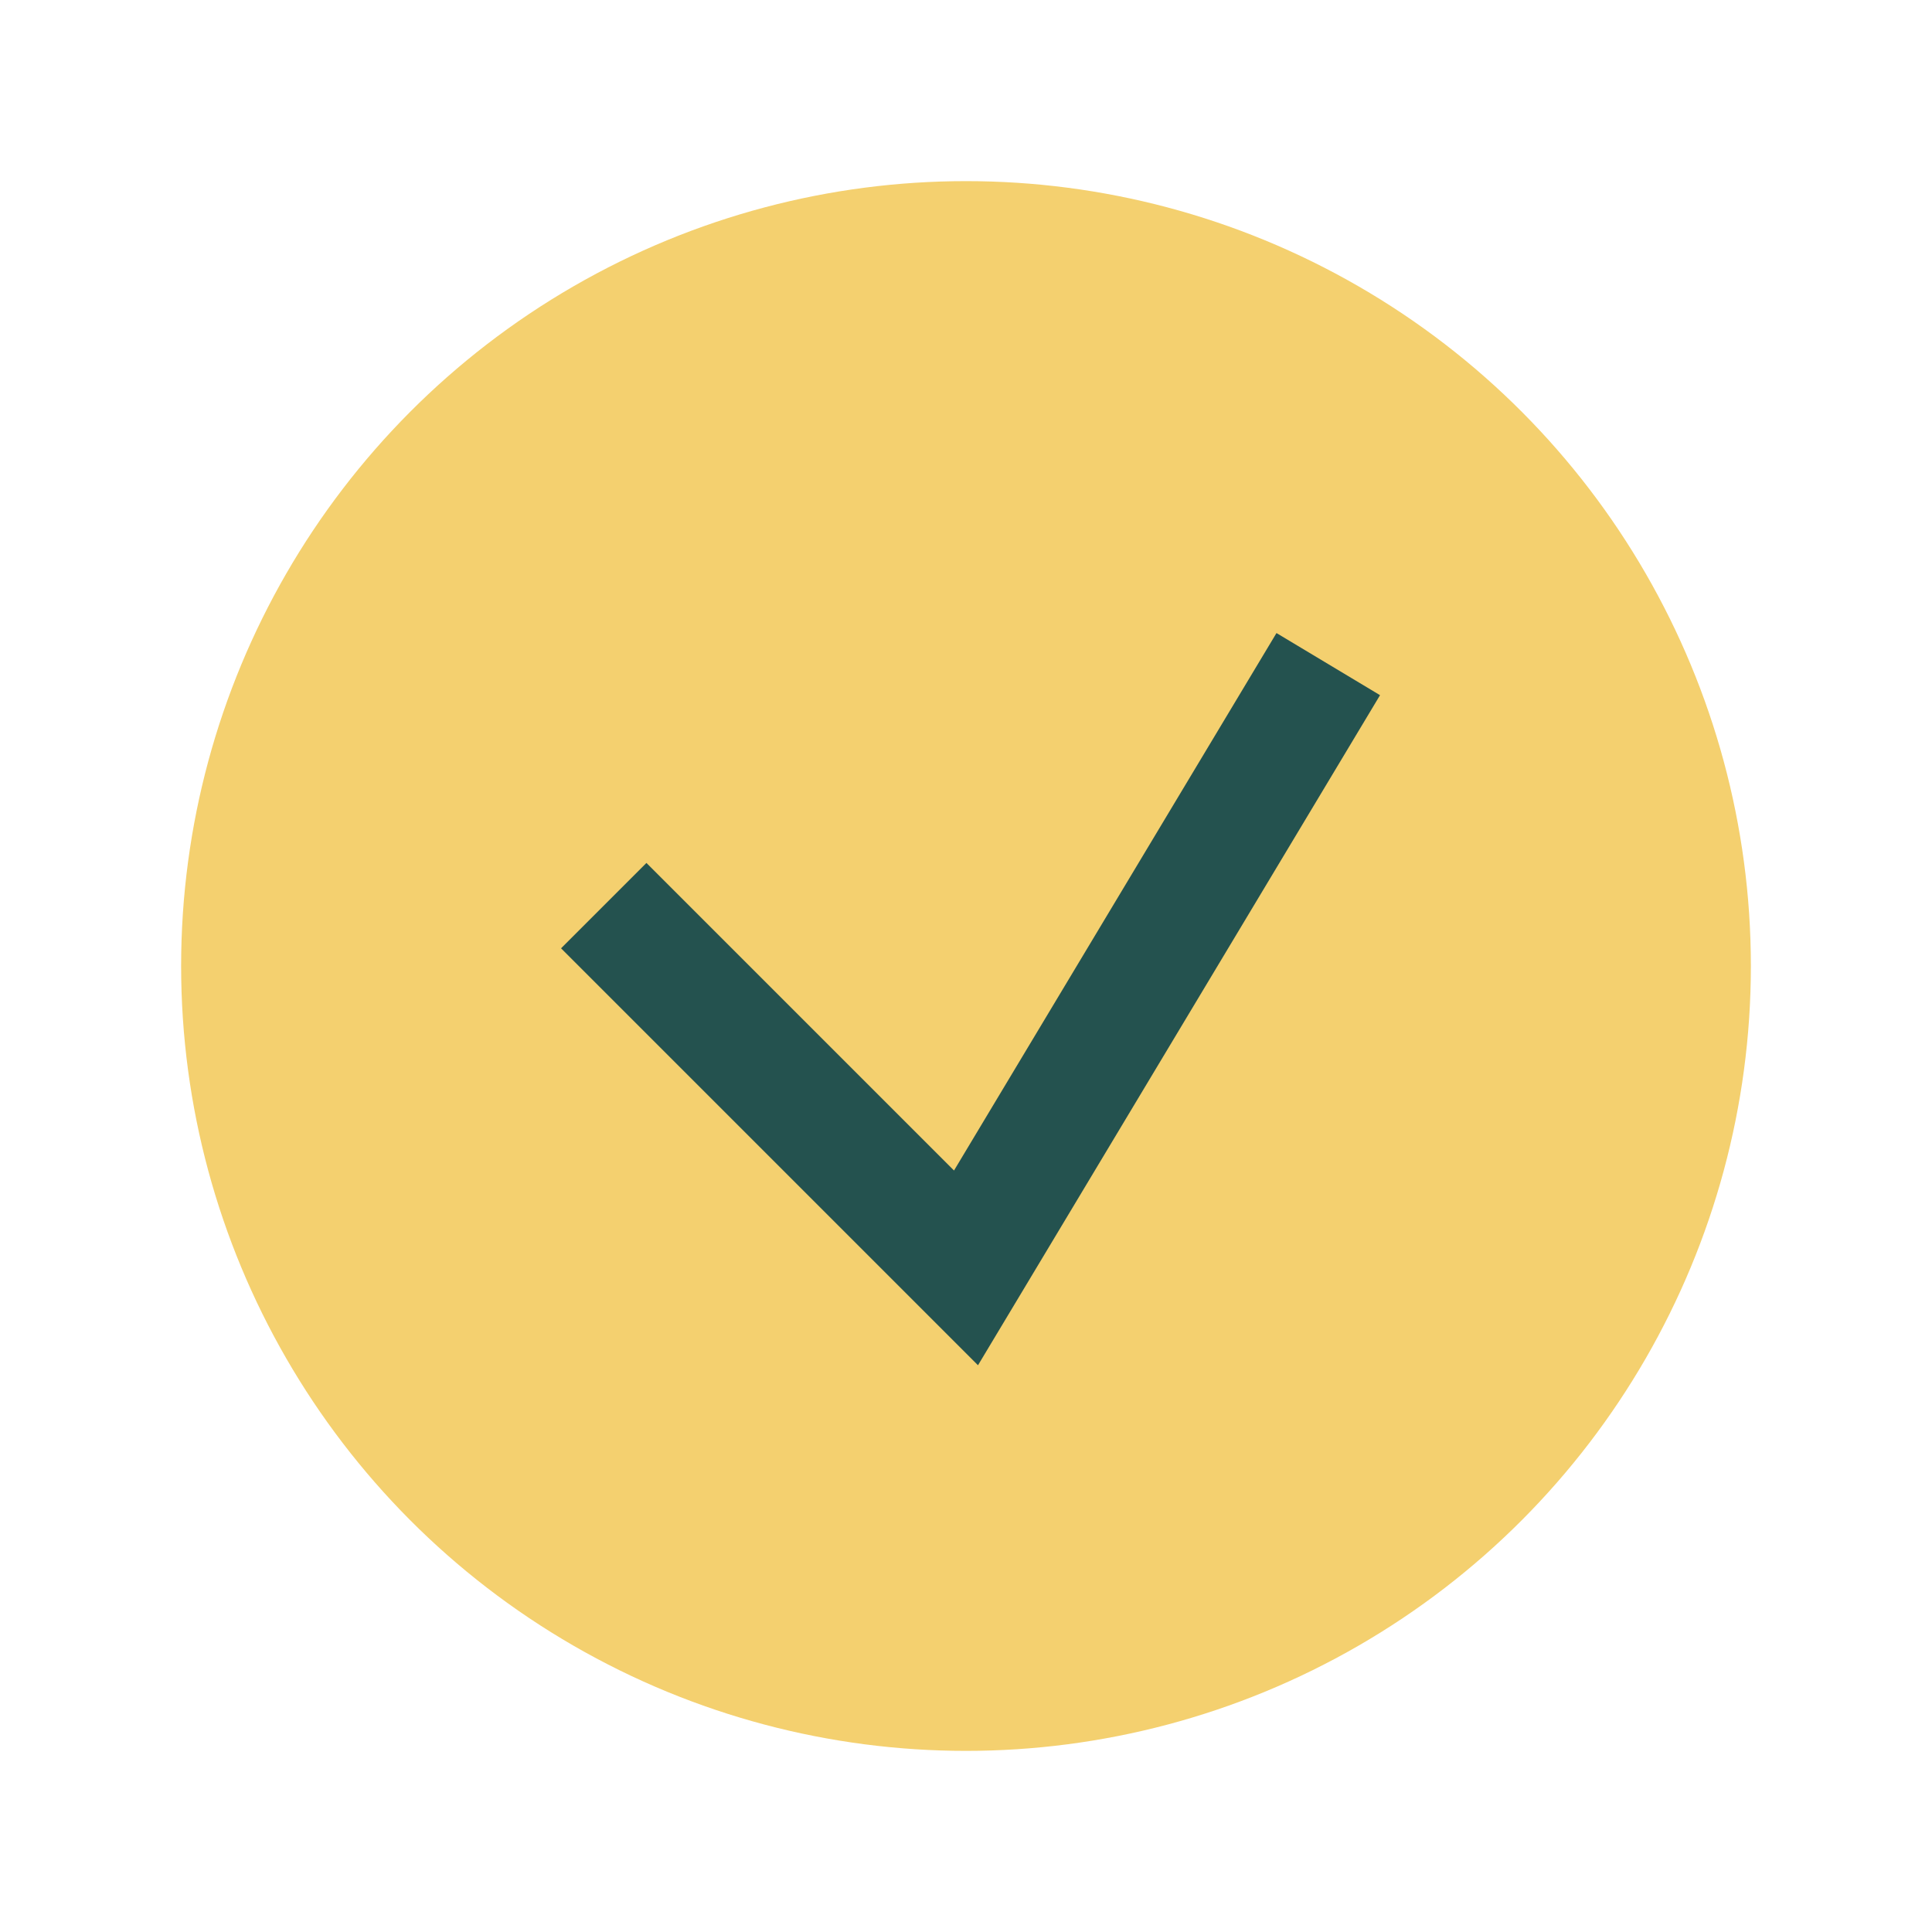
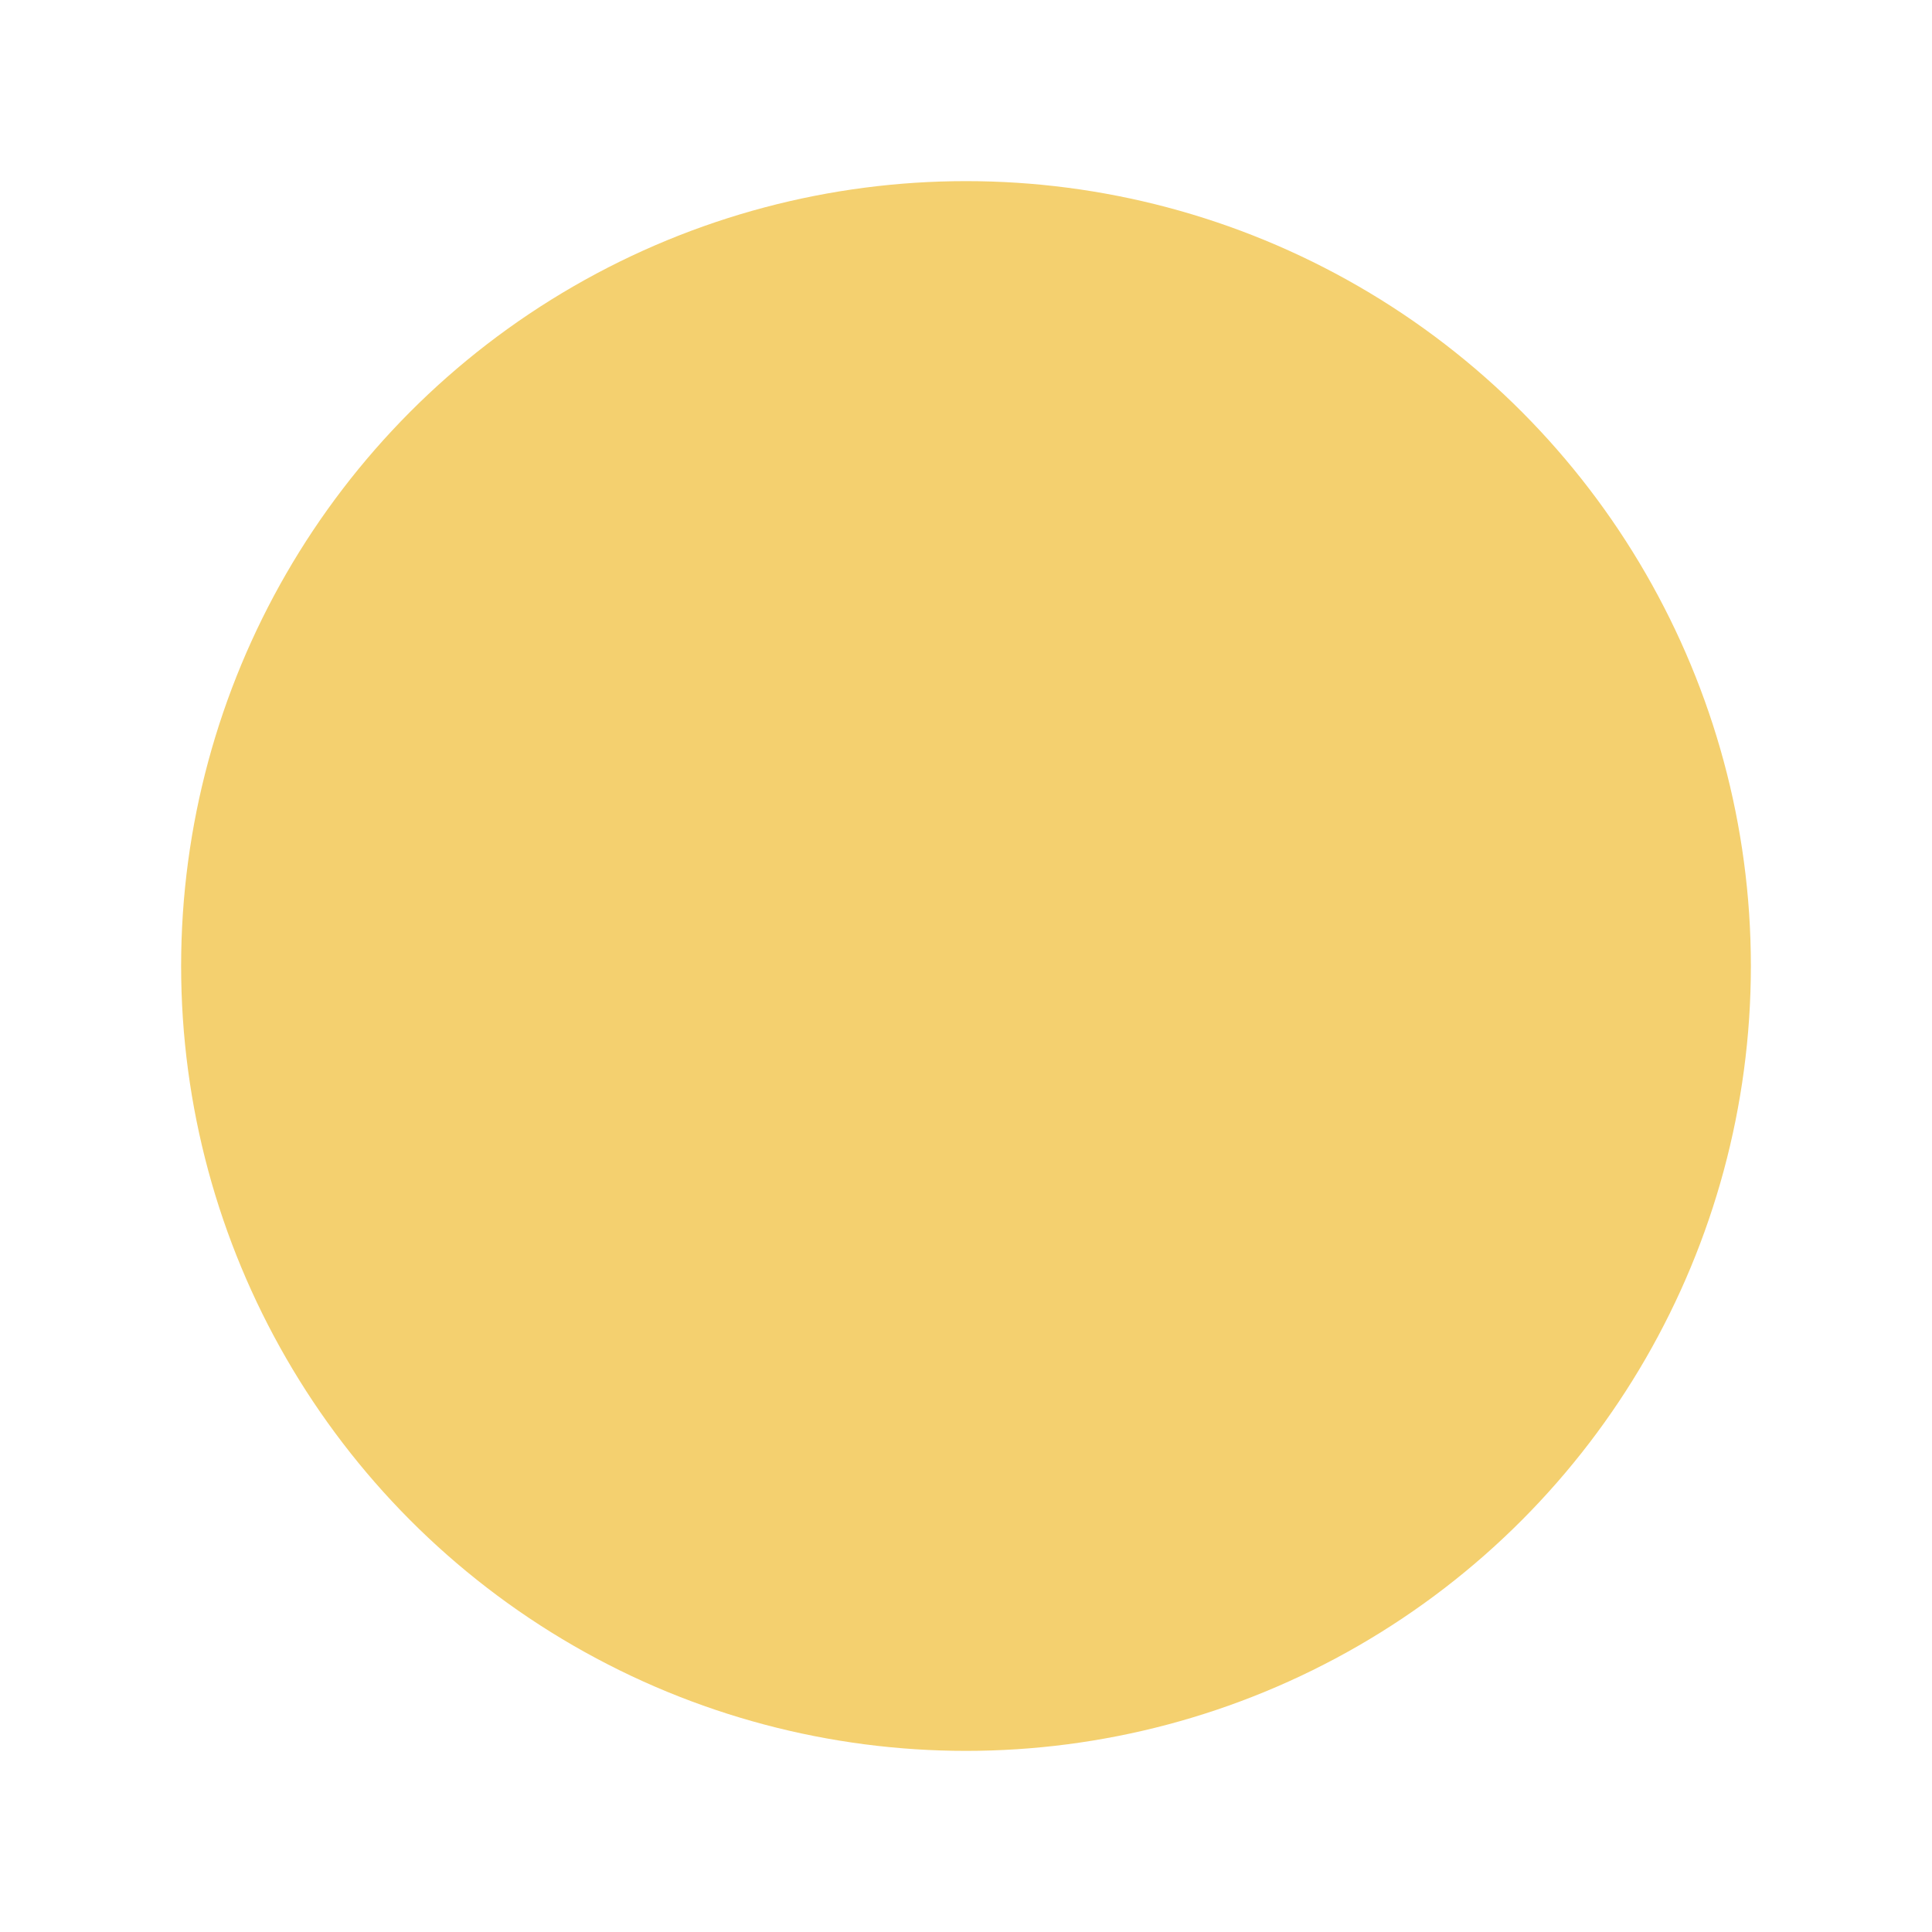
<svg xmlns="http://www.w3.org/2000/svg" width="32" height="32" viewBox="0 0 32 32">
  <circle cx="16" cy="16" r="13" fill="#F4D06F" />
-   <path d="M10 15l6 6 6-10" stroke="#24524F" stroke-width="2" fill="none" />
</svg>